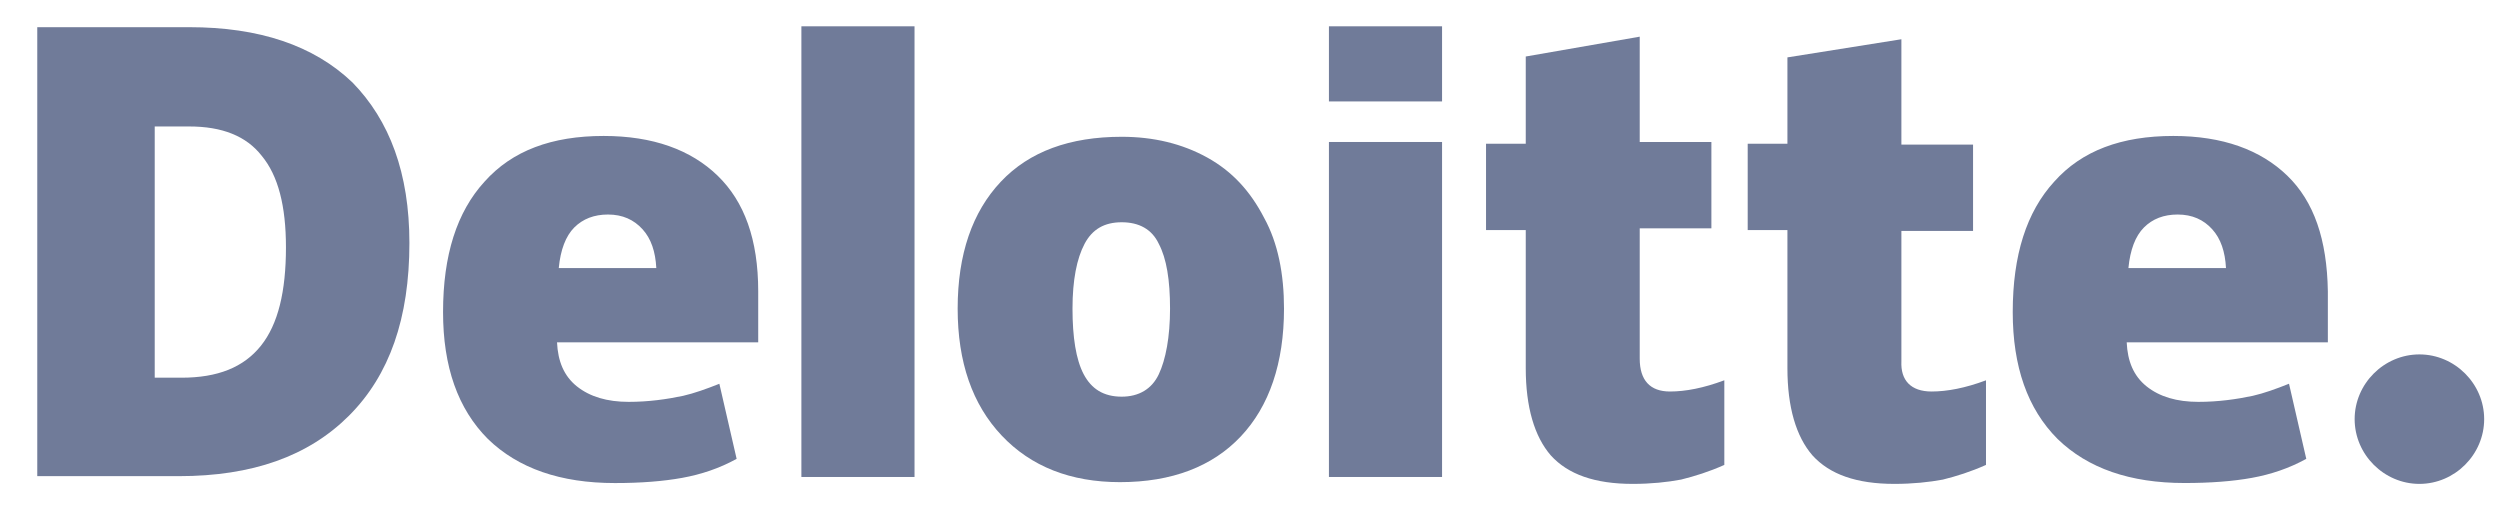
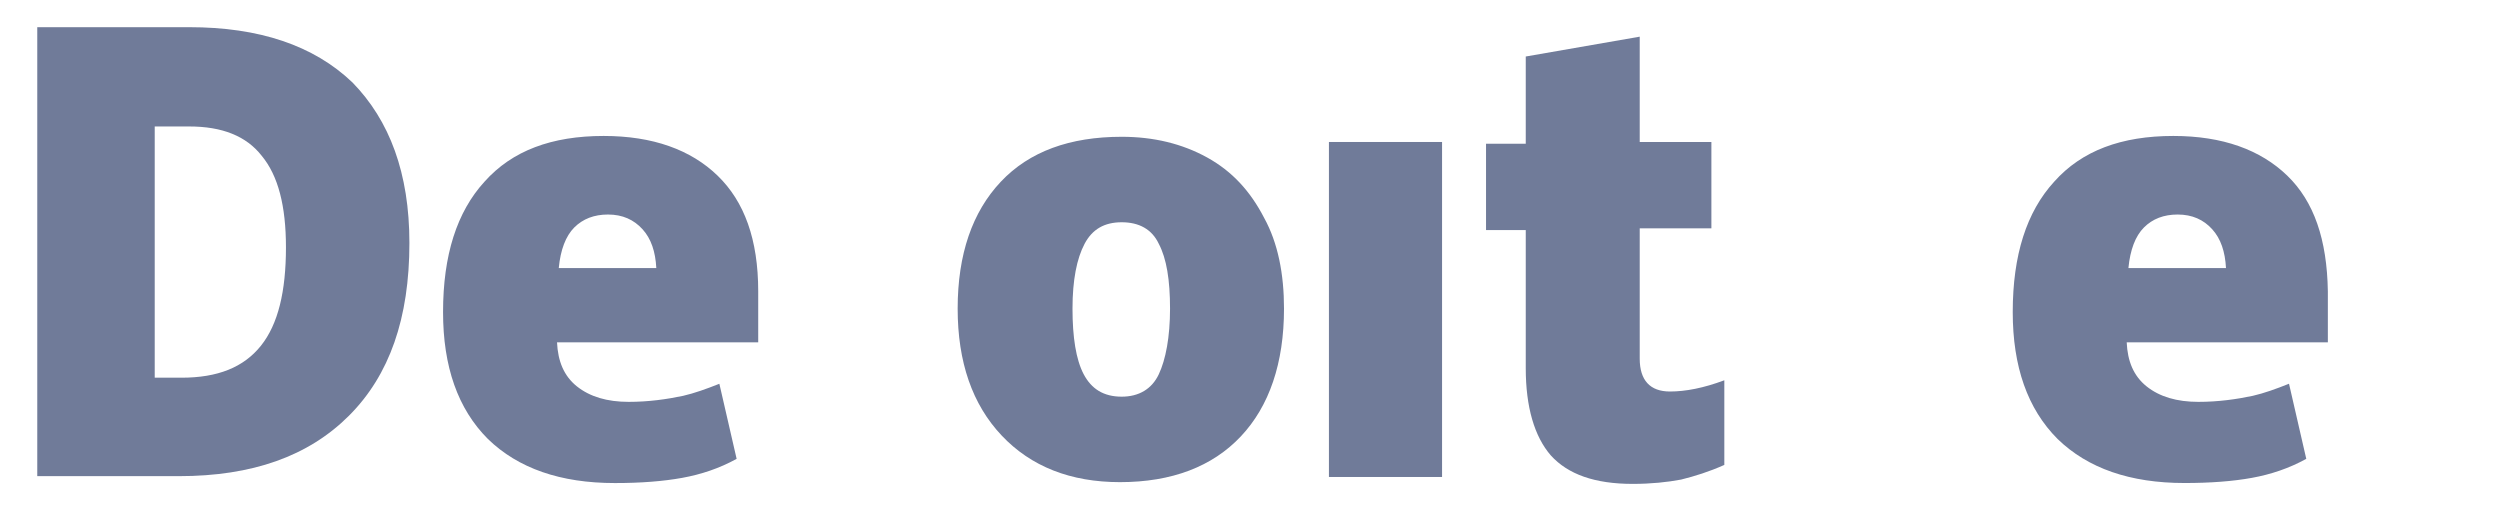
<svg xmlns="http://www.w3.org/2000/svg" width="63" height="13" viewBox="0 0 63 13" fill="none">
-   <path d="M59.337 10.562C59.337 9.67 60.077 8.931 60.969 8.931C61.861 8.931 62.601 9.67 62.601 10.562C62.601 11.455 61.861 12.194 60.969 12.194C60.077 12.194 59.337 11.455 59.337 10.562Z" fill="#707B99" />
  <path d="M10.317 6.124C10.317 8.017 9.817 9.453 8.794 10.476C7.771 11.498 6.357 11.999 4.508 11.999H0.939V0.685H4.769C6.531 0.685 7.902 1.142 8.881 2.077C9.817 3.035 10.317 4.362 10.317 6.124ZM7.206 6.233C7.206 5.189 7.01 4.427 6.596 3.927C6.205 3.426 5.596 3.187 4.769 3.187H3.899V9.518H4.573C5.487 9.518 6.14 9.257 6.575 8.713C7.01 8.169 7.206 7.343 7.206 6.233Z" fill="#707B99" />
-   <path d="M23.046 0.663H20.195V12.02H23.046V0.663Z" fill="#707B99" />
  <path d="M32.357 7.777C32.357 9.148 31.987 10.236 31.269 10.997C30.551 11.759 29.529 12.15 28.223 12.15C26.983 12.15 25.982 11.759 25.242 10.975C24.503 10.192 24.133 9.126 24.133 7.777C24.133 6.406 24.503 5.34 25.221 4.579C25.939 3.817 26.961 3.447 28.267 3.447C29.072 3.447 29.79 3.621 30.421 3.969C31.052 4.318 31.509 4.818 31.857 5.492C32.205 6.123 32.357 6.907 32.357 7.777ZM27.027 7.777C27.027 8.495 27.114 9.061 27.309 9.431C27.505 9.801 27.81 9.996 28.267 9.996C28.702 9.996 29.028 9.801 29.202 9.431C29.376 9.061 29.485 8.495 29.485 7.777C29.485 7.059 29.398 6.515 29.202 6.145C29.028 5.775 28.702 5.601 28.267 5.601C27.832 5.601 27.527 5.775 27.331 6.145C27.135 6.515 27.027 7.059 27.027 7.777Z" fill="#707B99" />
  <path d="M36.34 3.578H33.489V12.02H36.34V3.578Z" fill="#707B99" />
-   <path d="M36.34 0.663H33.489V2.556H36.34V0.663Z" fill="#707B99" />
  <path d="M42.083 9.866C42.474 9.866 42.931 9.779 43.453 9.583V11.716C43.062 11.89 42.714 11.998 42.365 12.085C42.017 12.151 41.604 12.194 41.147 12.194C40.19 12.194 39.515 11.955 39.08 11.476C38.667 10.998 38.449 10.258 38.449 9.279V5.798H37.448V3.622H38.449V1.424L41.321 0.924V3.578H43.127V5.754H41.321V9.039C41.321 9.583 41.582 9.866 42.083 9.866Z" fill="#707B99" />
-   <path d="M48.676 9.866C49.068 9.866 49.525 9.779 50.047 9.584V11.716C49.656 11.89 49.307 11.999 48.959 12.086C48.611 12.151 48.198 12.194 47.741 12.194C46.783 12.194 46.109 11.955 45.674 11.476C45.26 10.998 45.043 10.258 45.043 9.279V5.798H44.042V3.622H45.043V1.446L47.915 0.989V3.644H49.721V5.819H47.915V9.105C47.893 9.584 48.154 9.866 48.676 9.866Z" fill="#707B99" />
  <path d="M57.64 4.427C56.965 3.774 56.008 3.426 54.768 3.426C53.462 3.426 52.461 3.796 51.765 4.579C51.069 5.34 50.721 6.428 50.721 7.864C50.721 9.235 51.091 10.301 51.852 11.063C52.614 11.803 53.68 12.172 55.05 12.172C55.703 12.172 56.269 12.129 56.748 12.042C57.226 11.955 57.683 11.803 58.118 11.563L57.683 9.67C57.357 9.801 57.052 9.91 56.769 9.975C56.356 10.062 55.899 10.127 55.399 10.127C54.855 10.127 54.419 9.997 54.093 9.736C53.767 9.474 53.614 9.105 53.593 8.626H58.662V7.342C58.641 6.037 58.314 5.079 57.64 4.427ZM53.636 6.755C53.68 6.298 53.81 5.95 54.028 5.732C54.245 5.515 54.528 5.406 54.876 5.406C55.246 5.406 55.529 5.536 55.747 5.776C55.964 6.015 56.073 6.341 56.095 6.755H53.636Z" fill="#707B99" />
  <path d="M18.084 4.427C17.41 3.774 16.452 3.426 15.212 3.426C13.906 3.426 12.906 3.796 12.209 4.579C11.513 5.341 11.165 6.429 11.165 7.865C11.165 9.235 11.535 10.302 12.296 11.063C13.058 11.803 14.124 12.173 15.495 12.173C16.148 12.173 16.713 12.129 17.192 12.042C17.671 11.955 18.128 11.803 18.563 11.563L18.128 9.671C17.801 9.801 17.497 9.91 17.214 9.975C16.8 10.062 16.343 10.127 15.843 10.127C15.299 10.127 14.864 9.997 14.537 9.736C14.211 9.475 14.059 9.105 14.037 8.626H19.107V7.342C19.107 6.037 18.759 5.08 18.084 4.427ZM14.081 6.755C14.124 6.298 14.255 5.95 14.472 5.732C14.69 5.515 14.973 5.406 15.321 5.406C15.691 5.406 15.973 5.537 16.191 5.776C16.409 6.015 16.517 6.342 16.539 6.755H14.081Z" fill="#707B99" />
</svg>